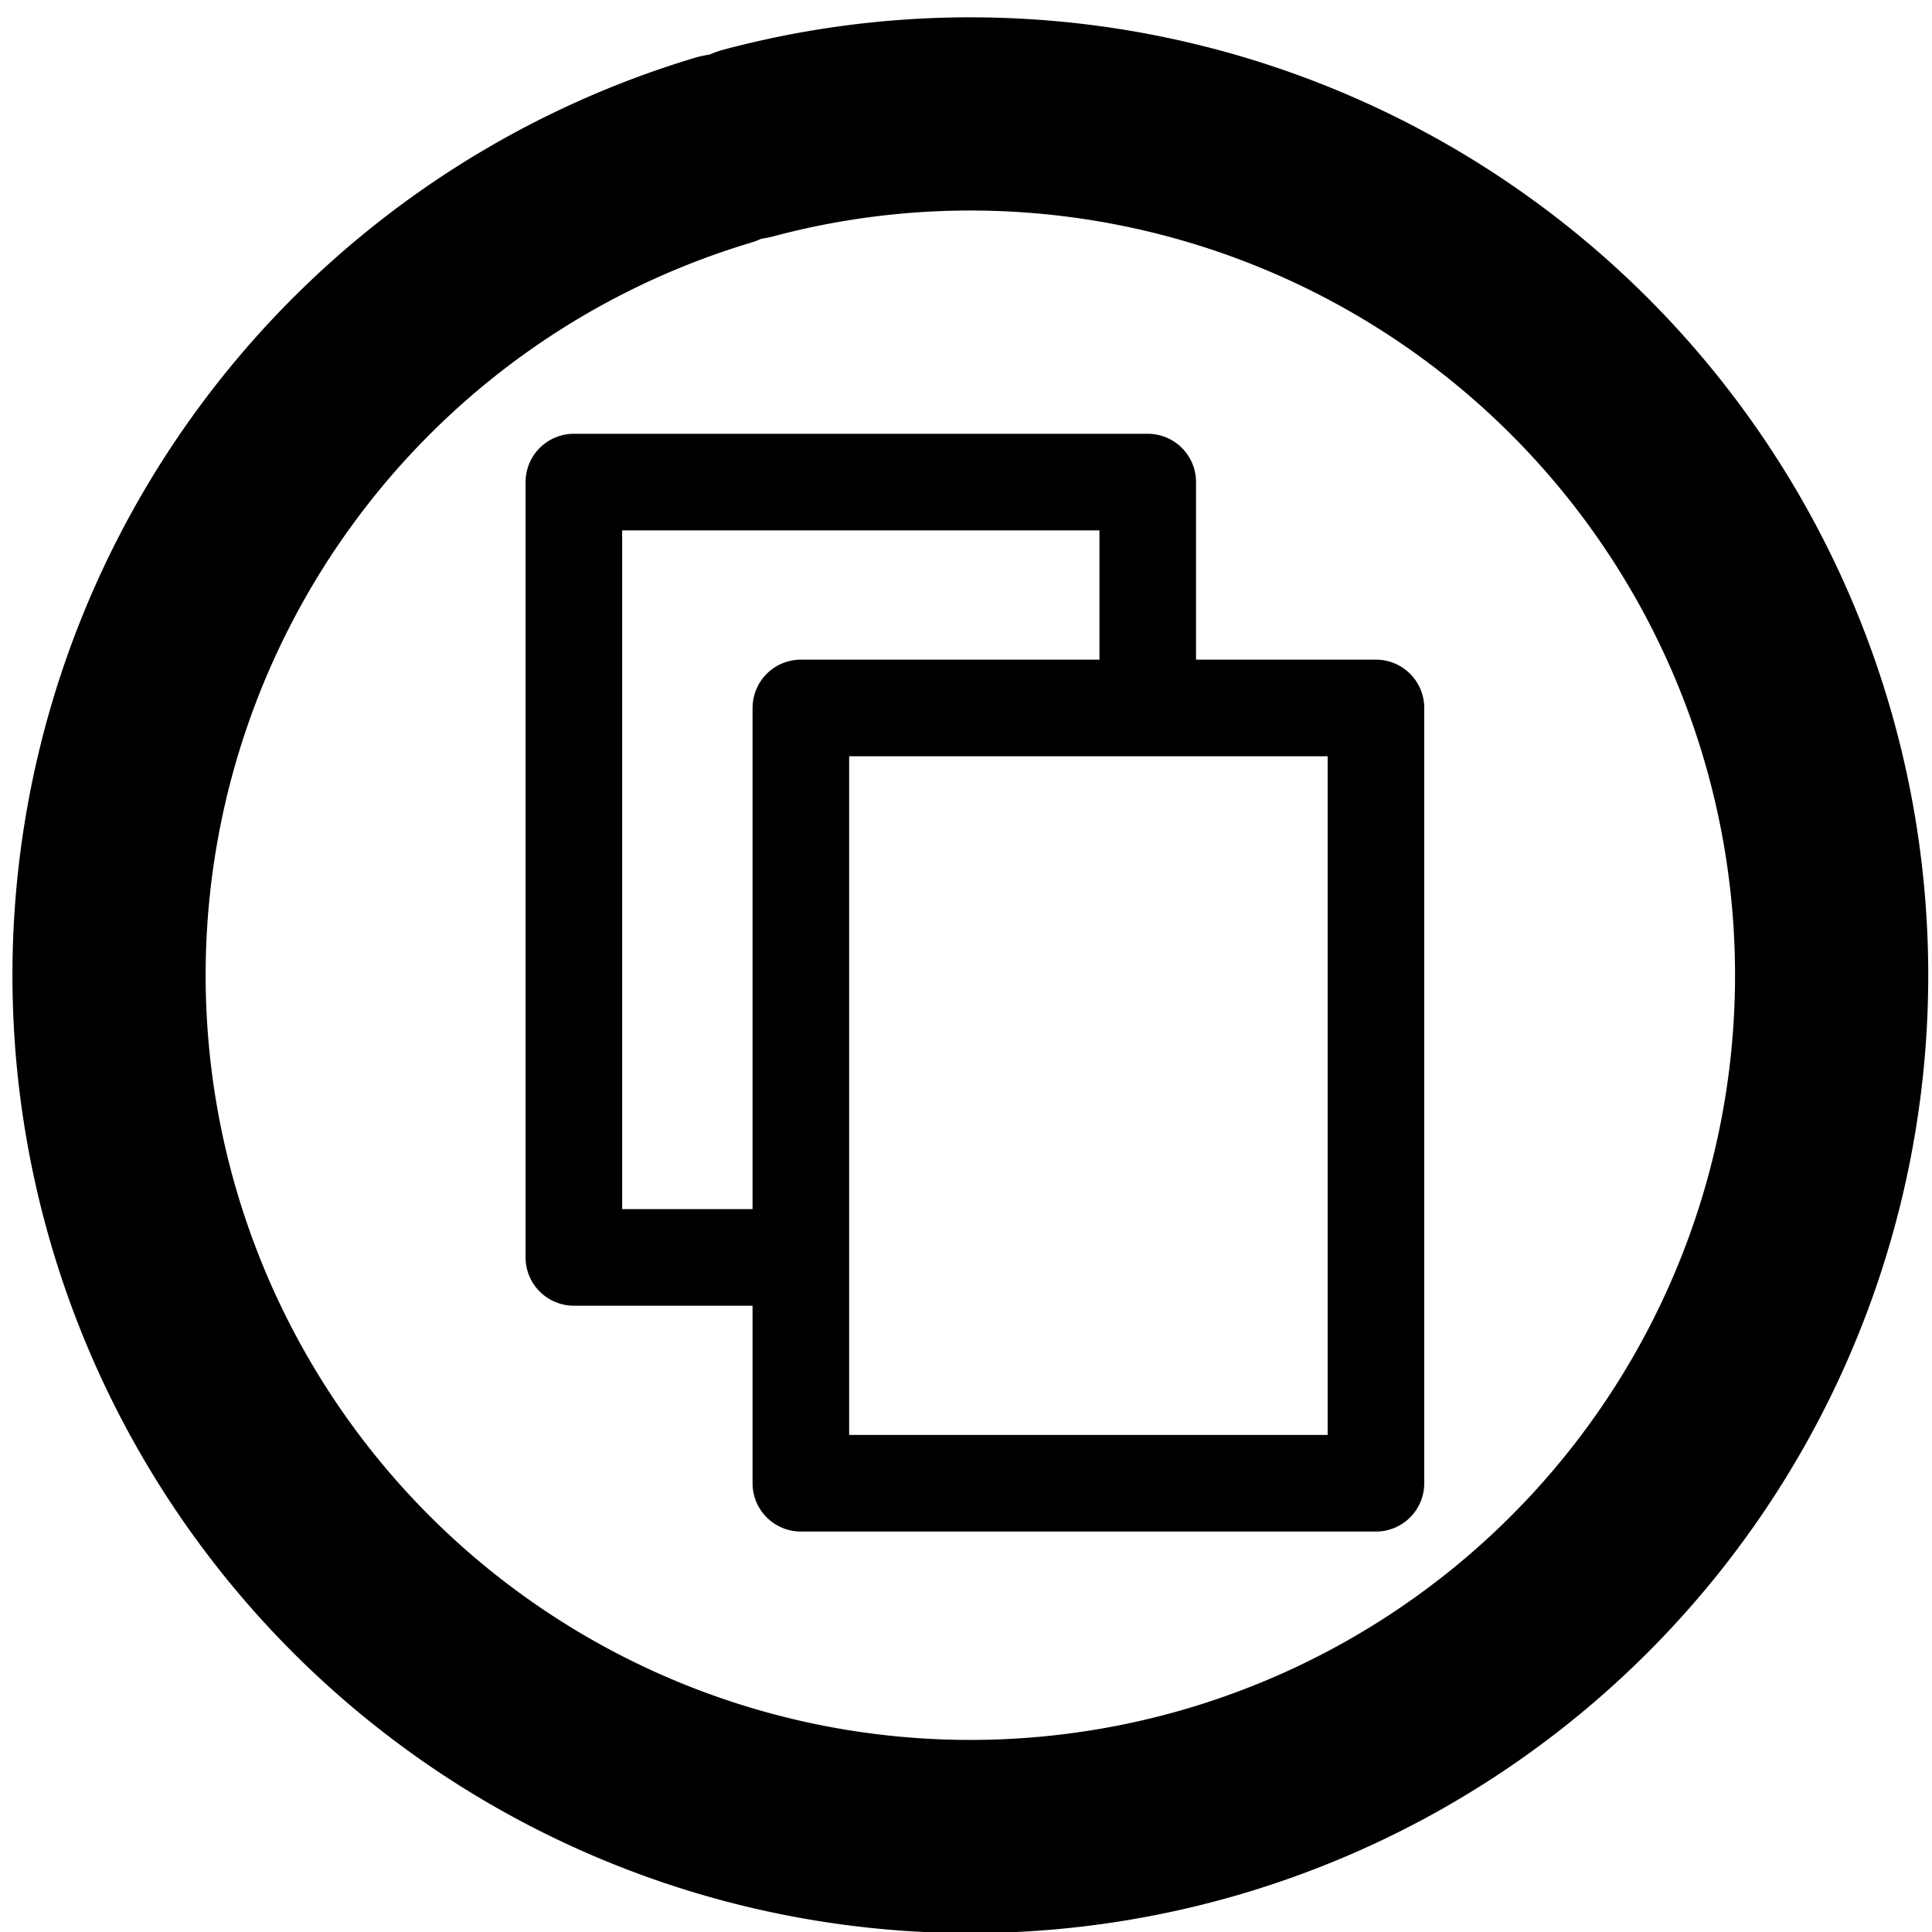
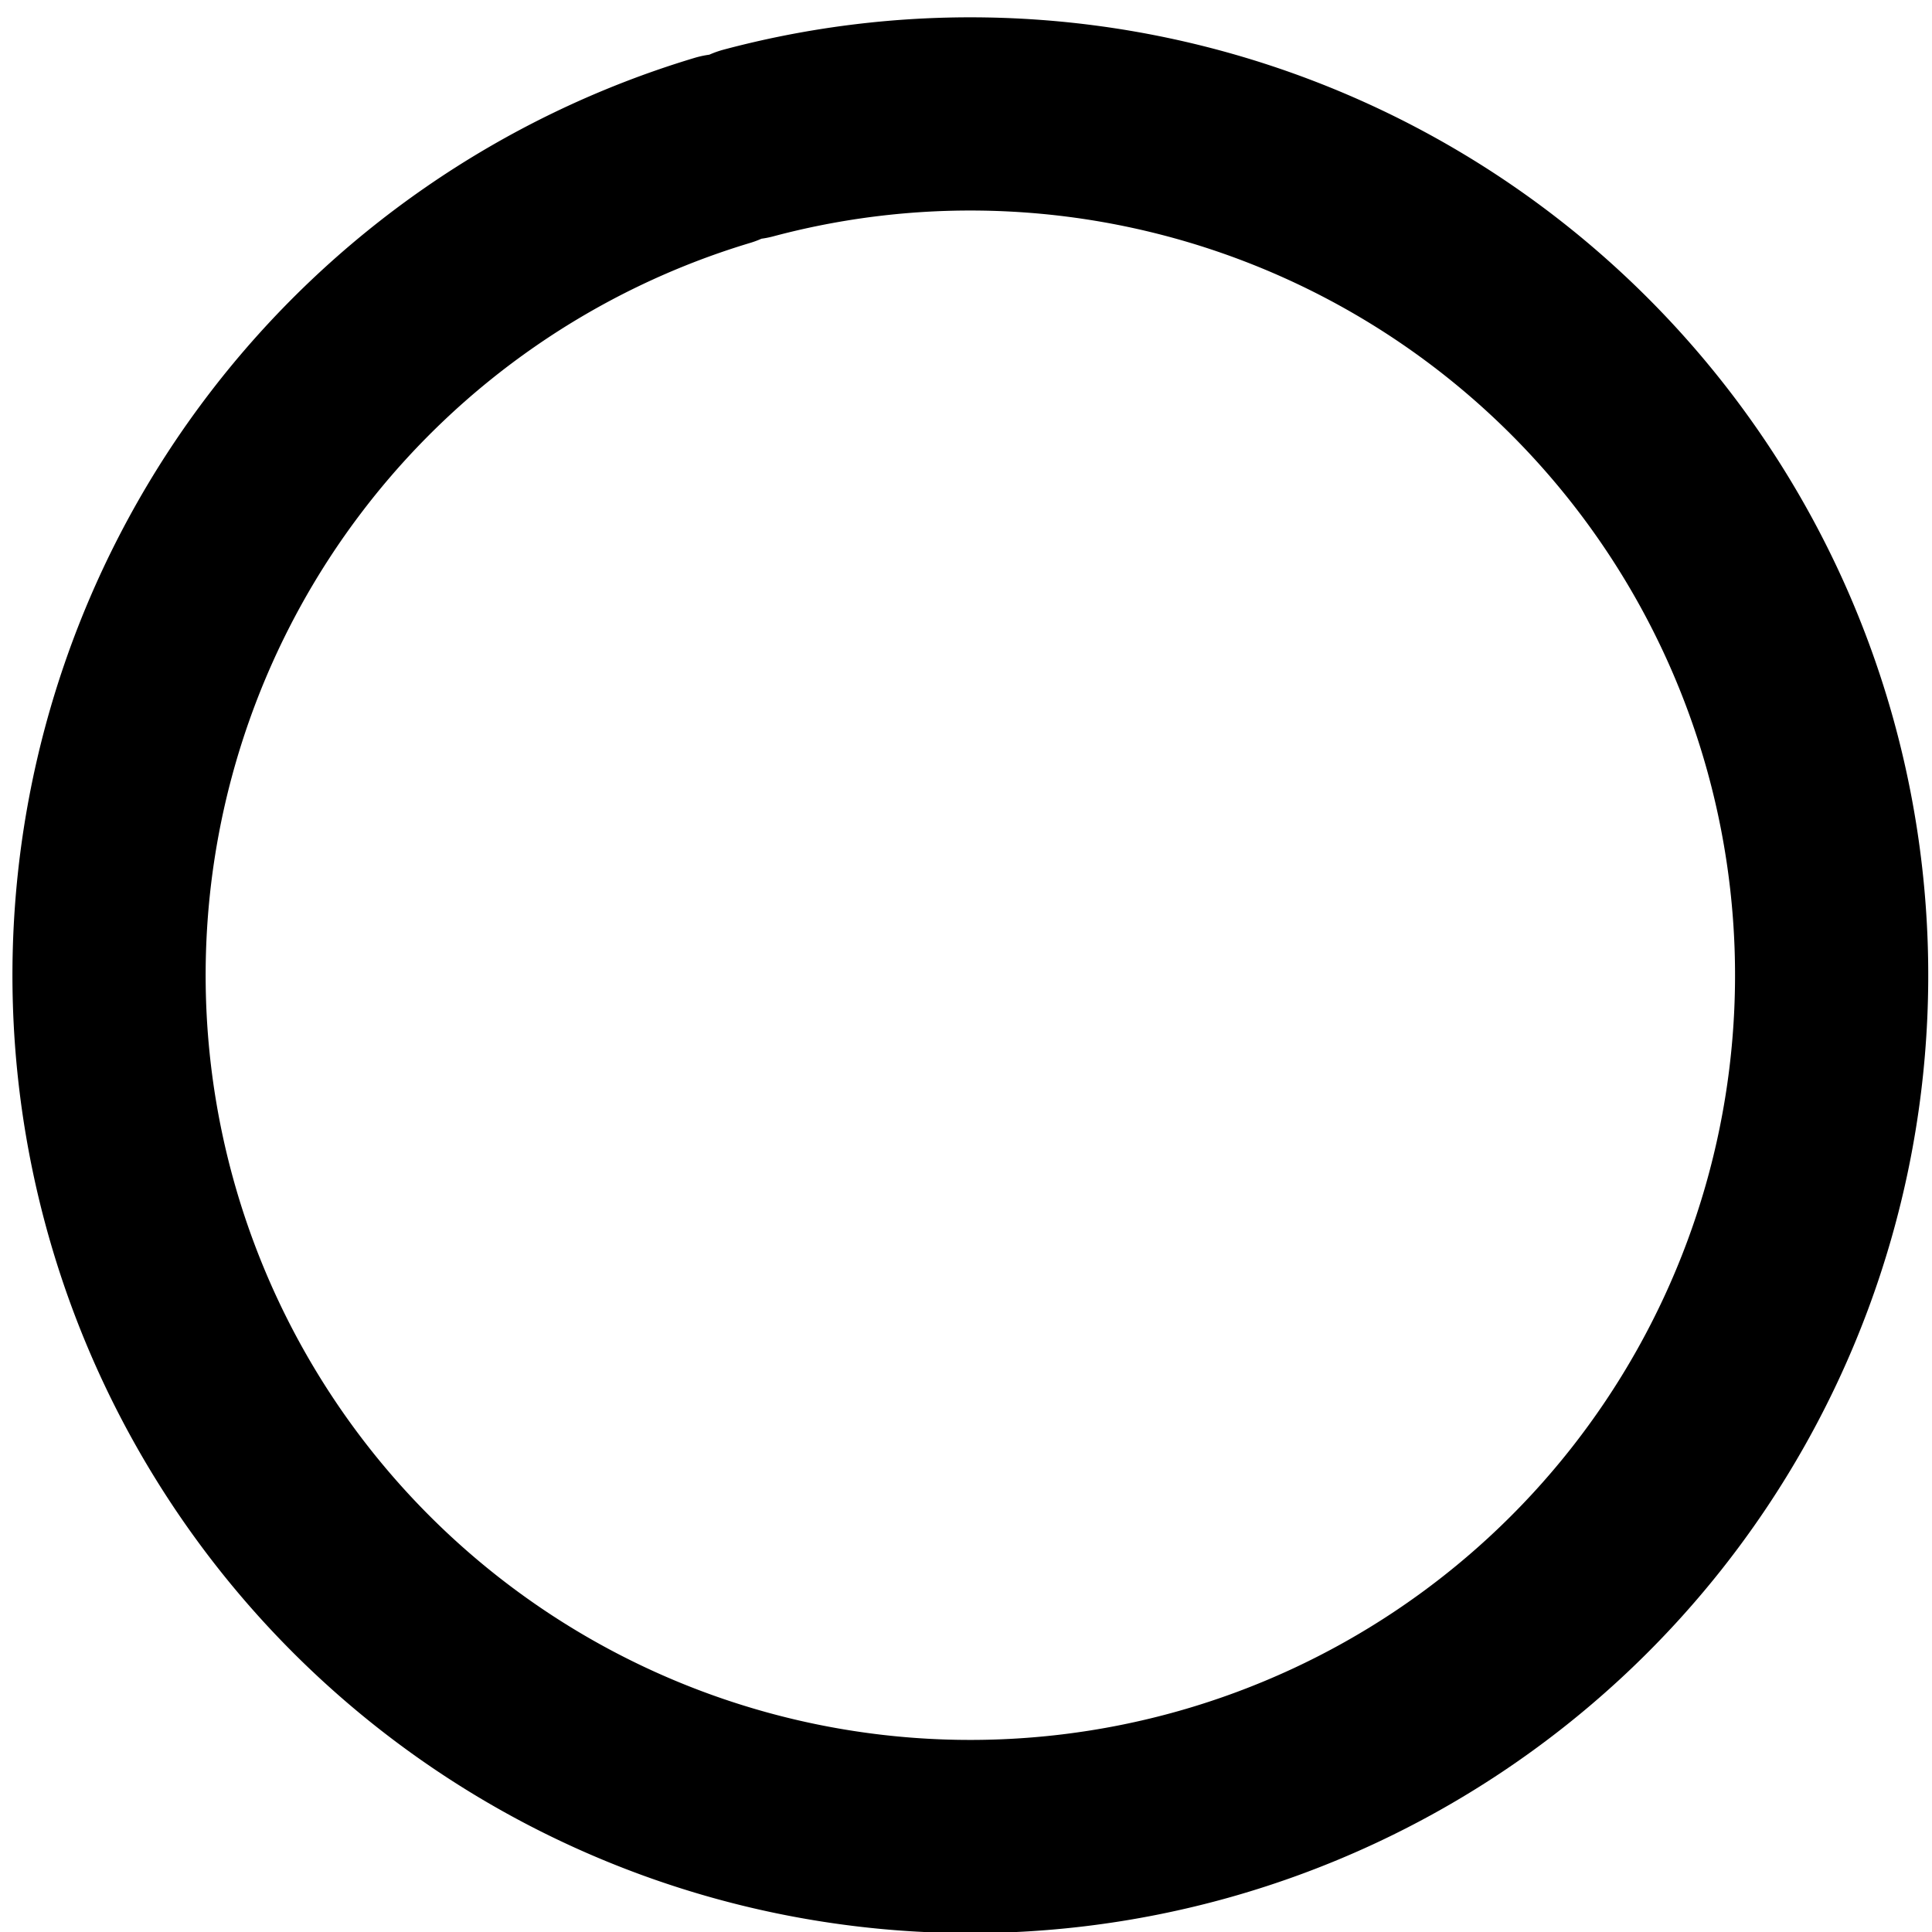
<svg xmlns="http://www.w3.org/2000/svg" version="1.0" width="100" height="100" id="svg2">
  <defs id="defs4" />
  <g id="layer1">
    <path d="M 136.316,4.44 A 32.517,32.517 0 1 1 135.325,4.721" transform="matrix(1.371,0,0,1.371,-148.145,1.313)" style="opacity:1;color:#000000;fill:none;fill-opacity:1;fill-rule:evenodd;stroke:#000000;stroke-width:7.294;stroke-linecap:round;stroke-linejoin:round;marker:none;marker-start:none;marker-mid:none;marker-end:none;stroke-miterlimit:4;stroke-dasharray:none;stroke-dashoffset:0;stroke-opacity:1;visibility:visible;display:inline;overflow:visible;enable-background:accumulate" id="path2170" />
-     <rect width="29.767" height="40.13" x="41.452" y="36.643" style="opacity:1;fill:none;fill-opacity:1;fill-rule:evenodd;stroke:#000000;stroke-width:5;stroke-linecap:round;stroke-linejoin:round;stroke-miterlimit:4;stroke-dasharray:none;stroke-dashoffset:0;stroke-opacity:1" id="rect8058" />
-     <path d="M 59.407,36.959 L 59.407,24.952 L 29.703,24.952 L 29.703,65.083 L 41.395,65.083" style="opacity:1;color:#000000;fill:none;fill-opacity:1;fill-rule:evenodd;stroke:#000000;stroke-width:5;stroke-linecap:butt;stroke-linejoin:round;marker:none;marker-start:none;marker-mid:none;marker-end:none;stroke-miterlimit:4;stroke-dasharray:none;stroke-dashoffset:0;stroke-opacity:1;visibility:visible;display:inline;overflow:visible;enable-background:accumulate" id="path8063" />
  </g>
</svg>